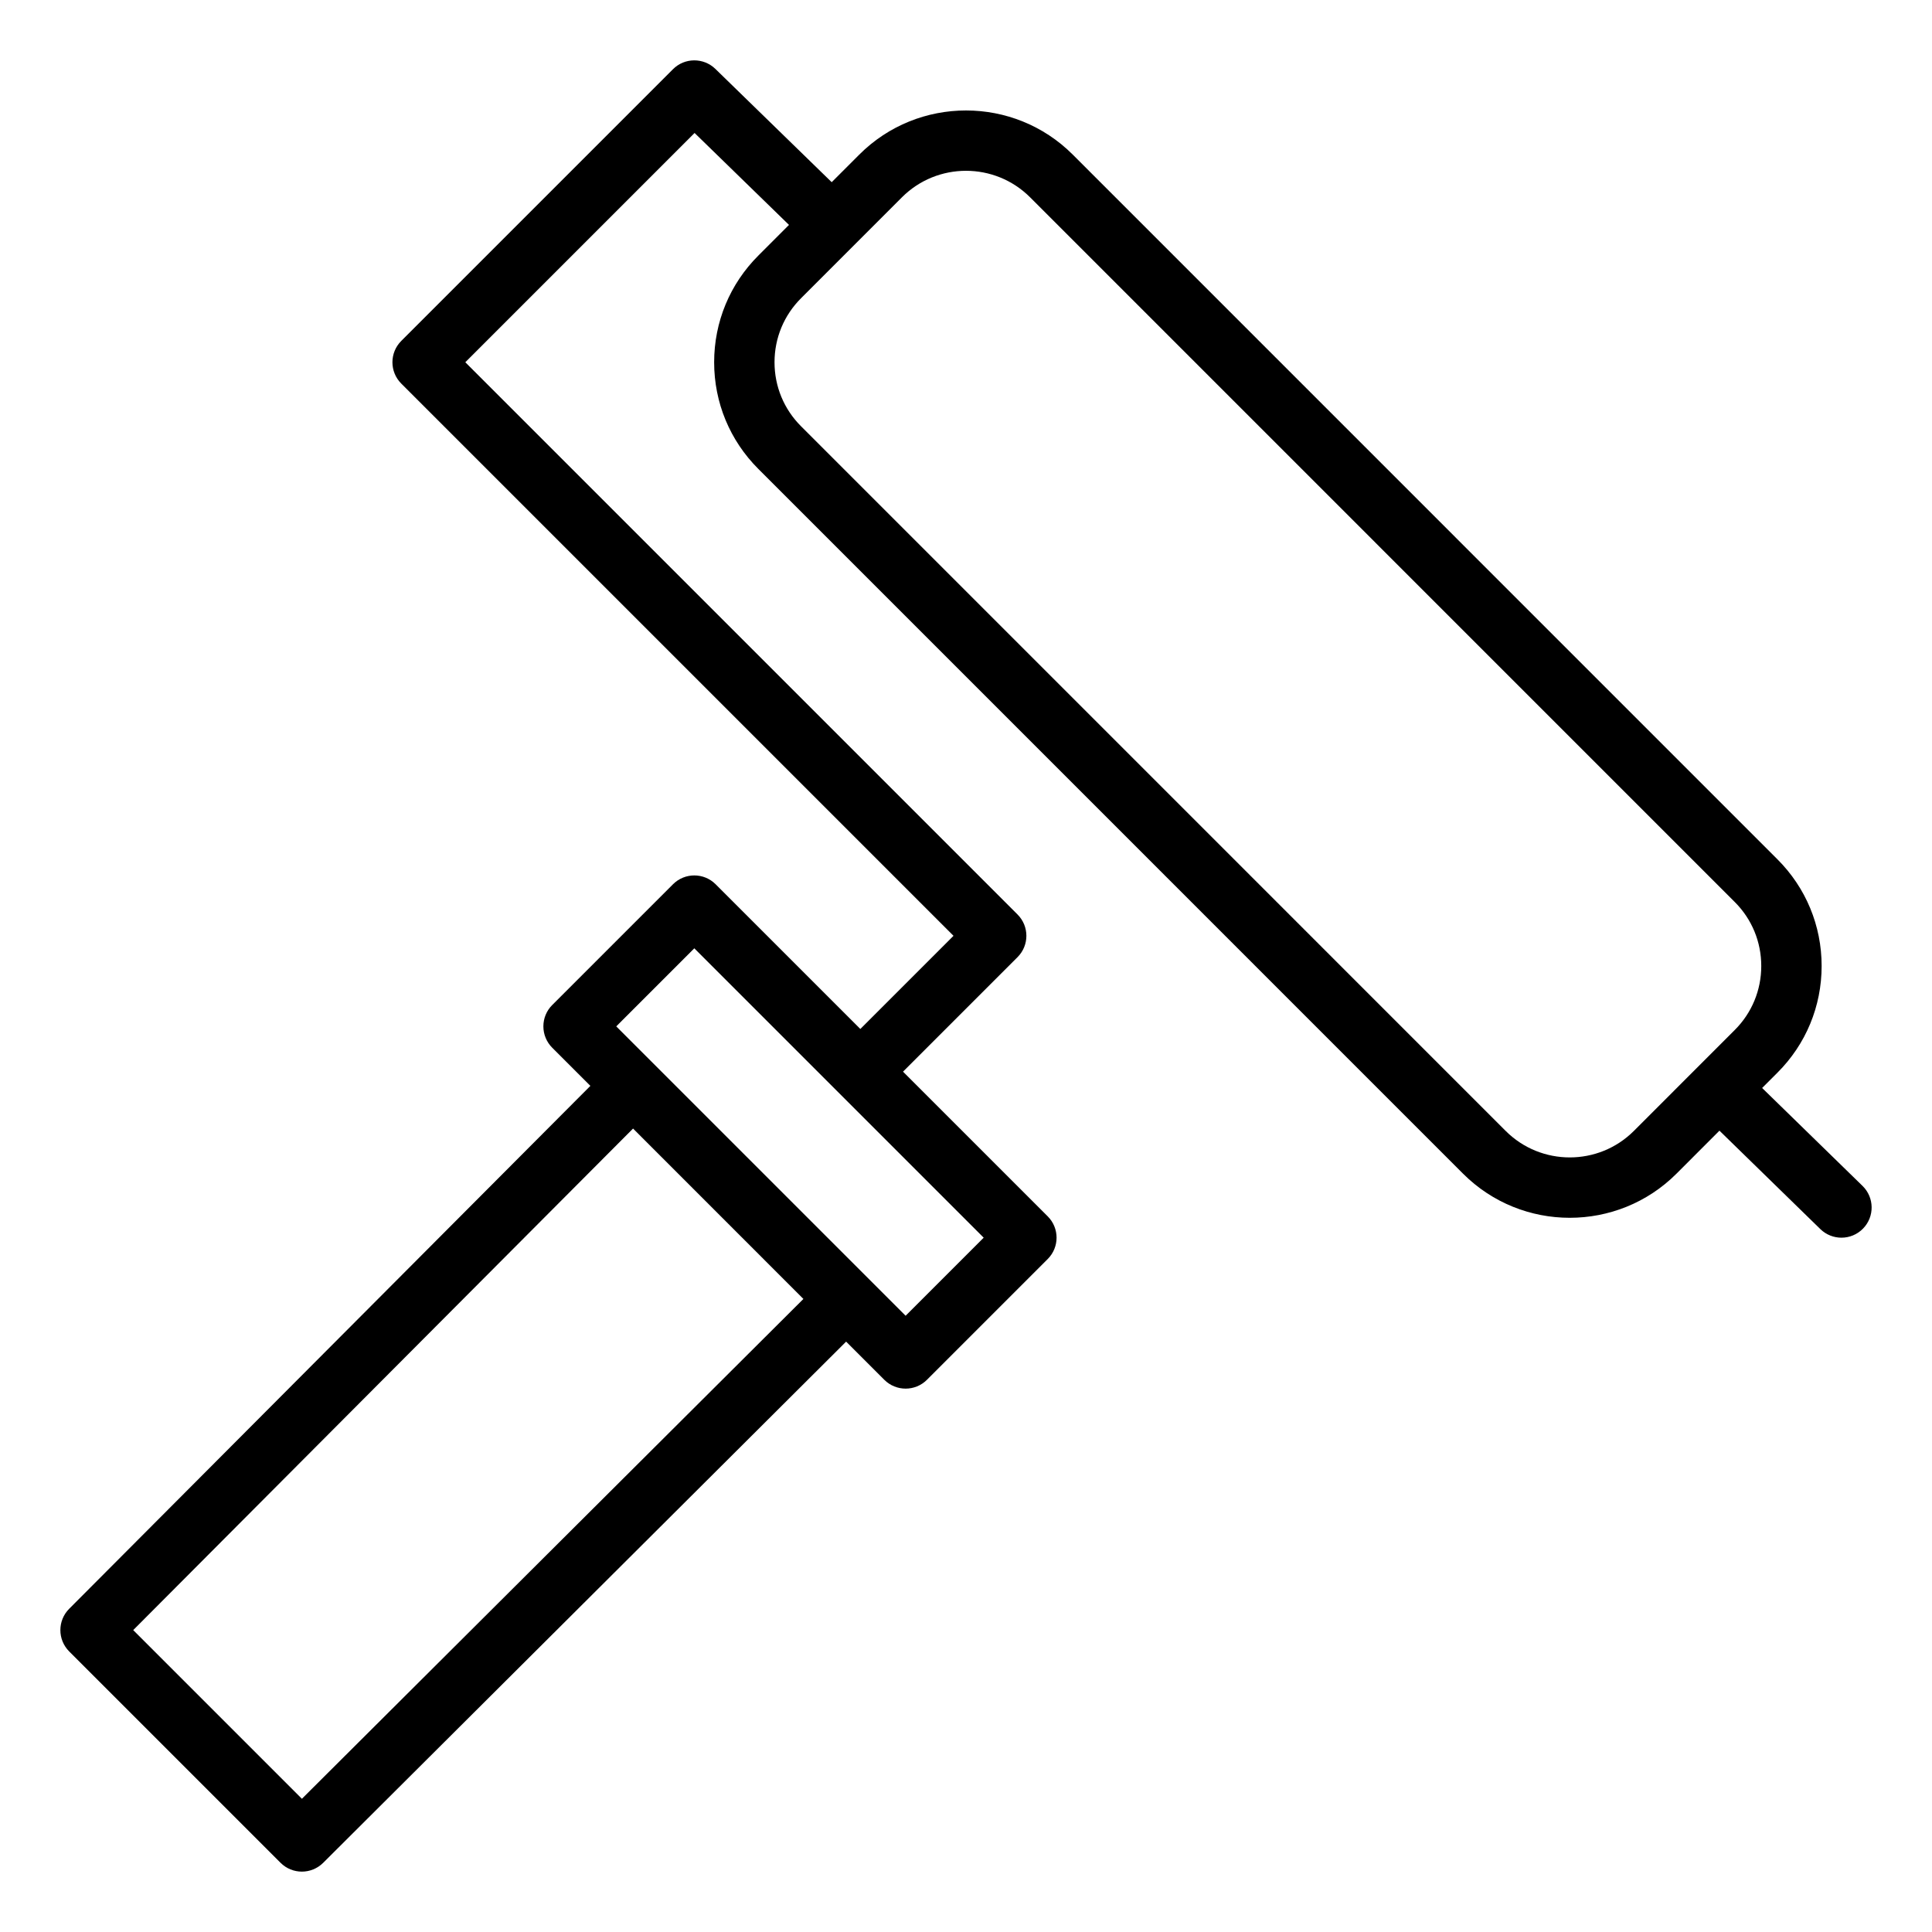
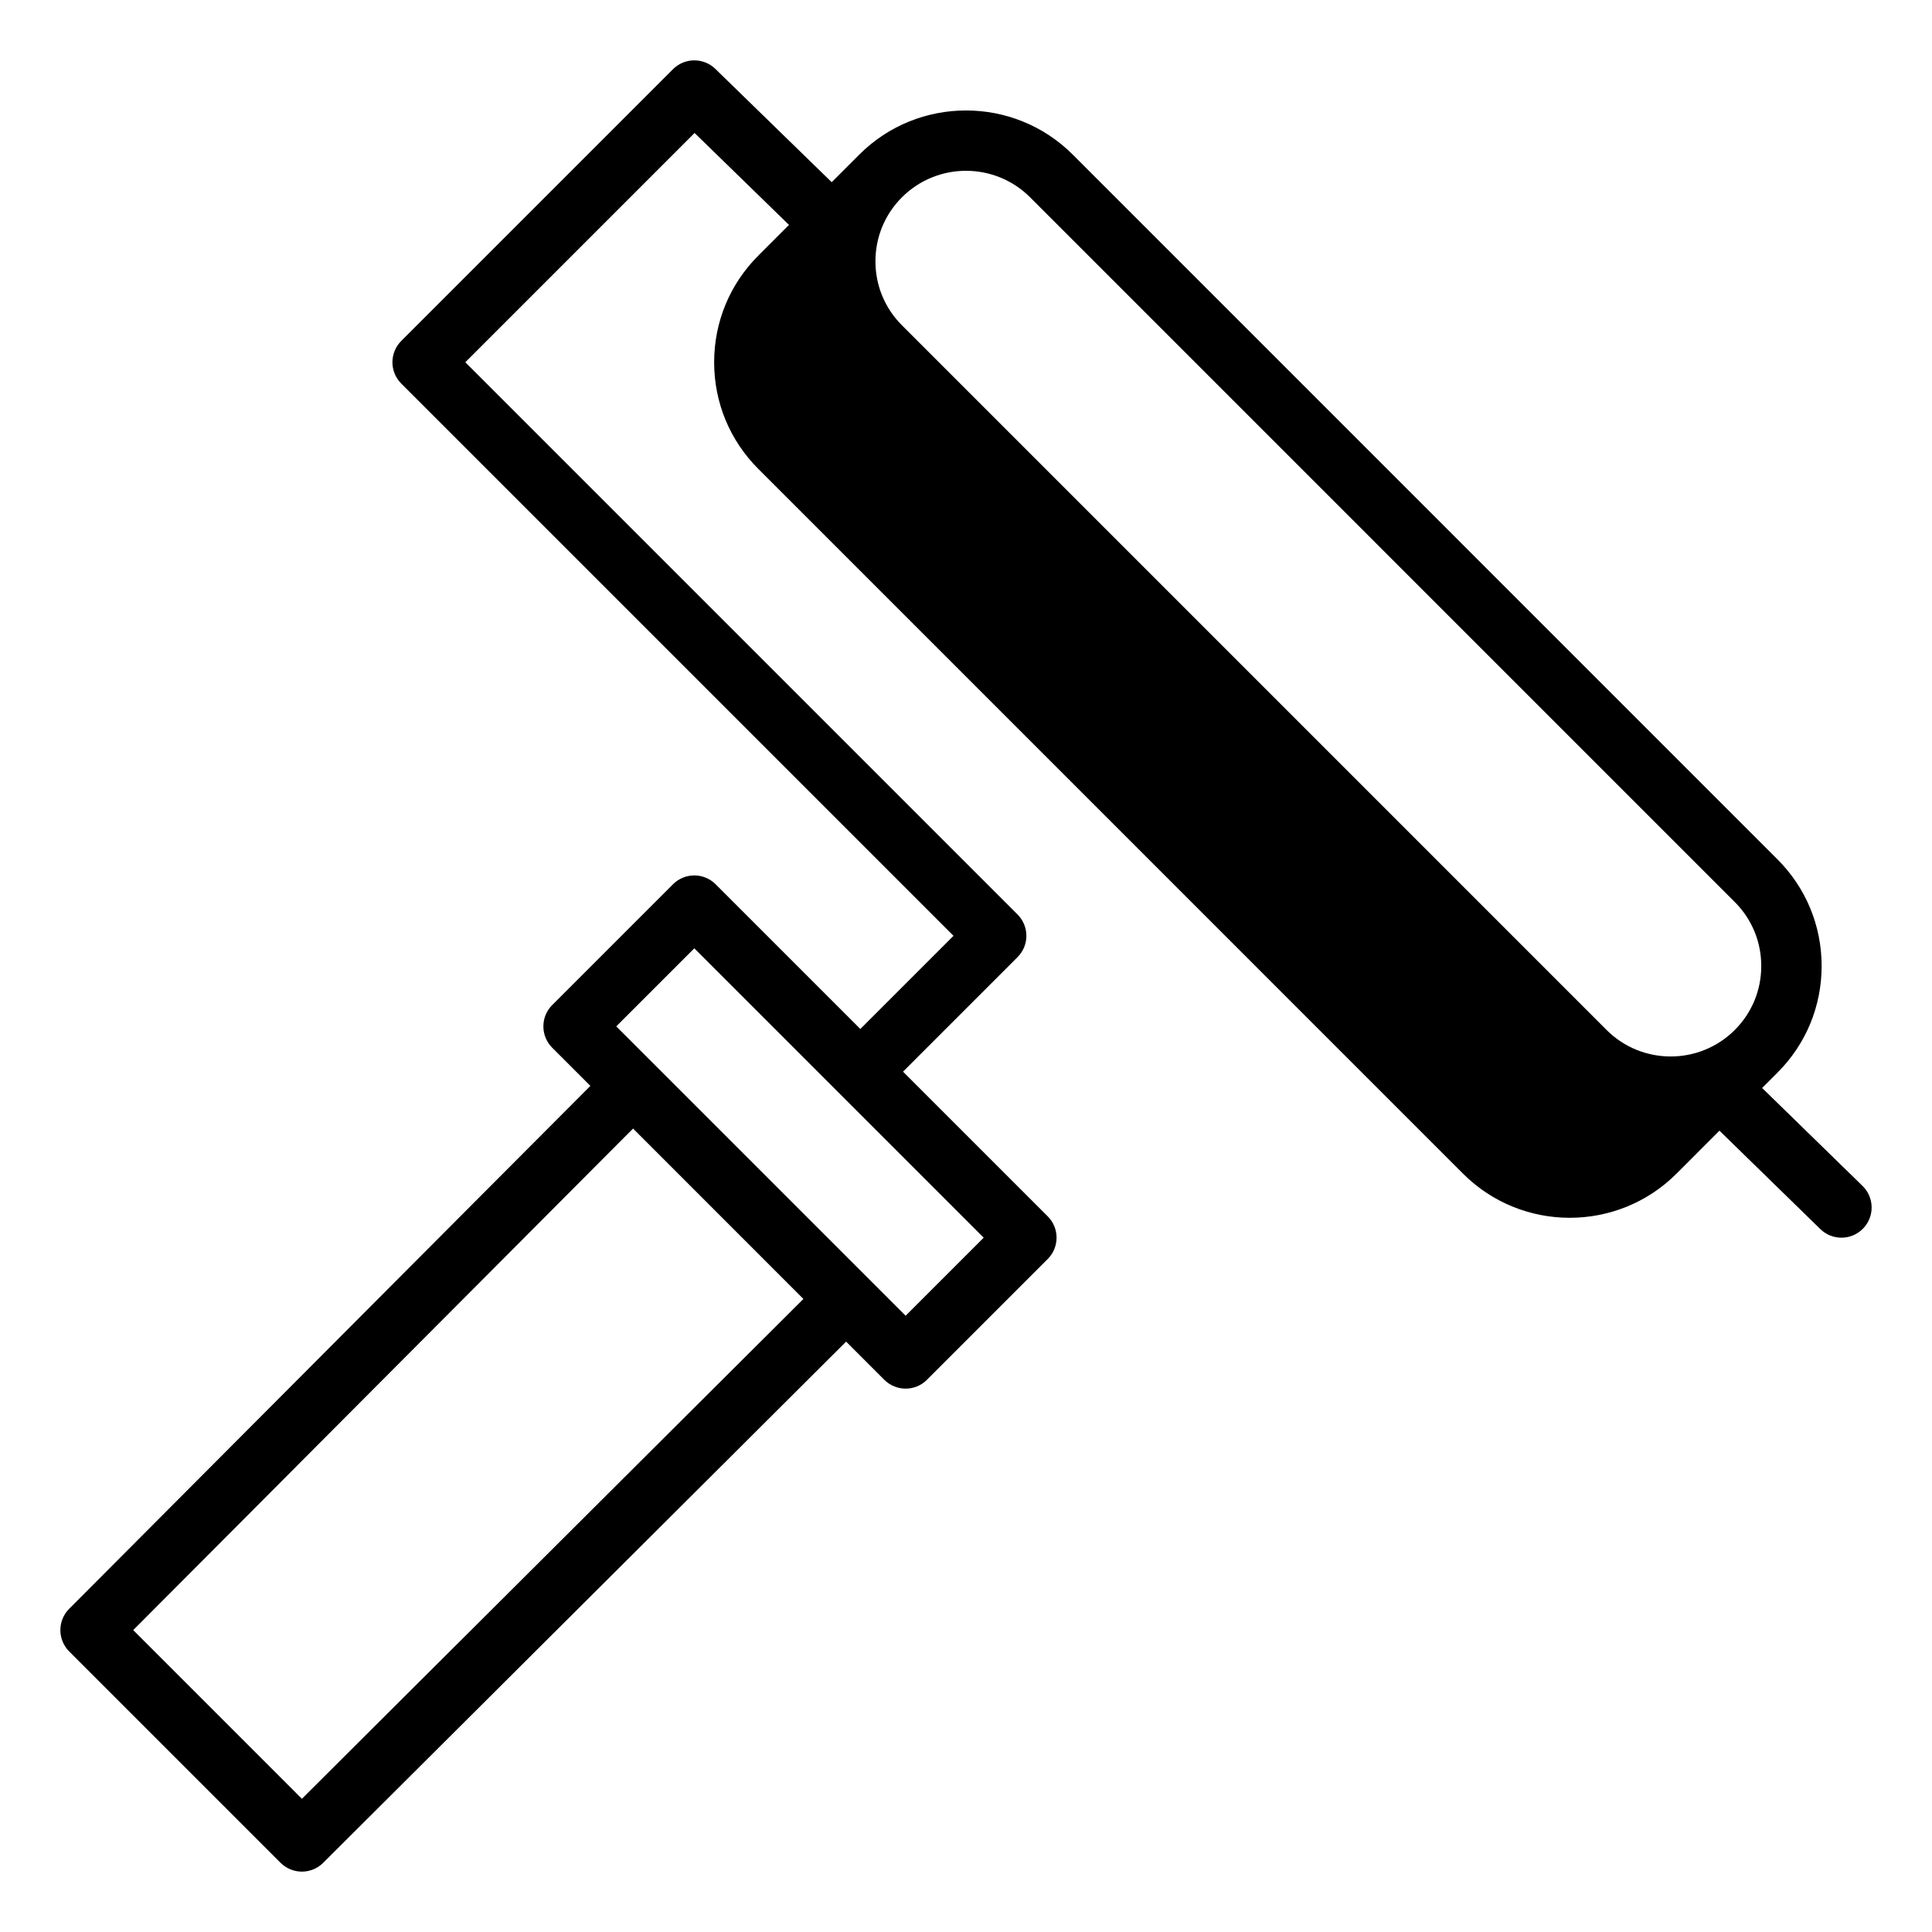
<svg xmlns="http://www.w3.org/2000/svg" height="512" viewBox="0 0 64 64" width="512">
  <g id="Layer_36">
-     <path d="m2.293 54.707 7 7c.195.195.451.293.707.293.255 0 .511-.098.706-.292l17.323-17.265 1.264 1.264c.195.195.451.293.707.293s.512-.098.707-.293l4-4c.391-.391.391-1.023 0-1.414l-4.793-4.793 3.793-3.793c.391-.391.391-1.023 0-1.414l-18.293-18.293 7.595-7.595 3.127 3.045-1.014 1.015c-.944.943-1.465 2.199-1.465 3.535s.52 2.591 1.465 3.535l23.343 23.344c.975.975 2.255 1.462 3.535 1.462s2.561-.487 3.536-1.462l1.423-1.424 3.343 3.261c.194.189.446.284.698.284.26 0 .52-.101.716-.302.386-.396.378-1.028-.018-1.414l-3.325-3.243.506-.506c.944-.943 1.465-2.199 1.465-3.535s-.521-2.592-1.465-3.535l-23.343-23.344c-1.949-1.949-5.121-1.949-7.071 0l-.914.914-3.853-3.752c-.392-.381-1.019-.378-1.405.01l-9 9c-.391.391-.391 1.023 0 1.414l18.293 18.293-3.086 3.086-4.793-4.793c-.391-.391-1.023-.391-1.414 0l-4 4c-.188.187-.293.441-.293.707s.106.52.293.707l1.264 1.264-17.266 17.323c-.389.391-.388 1.023.002 1.413zm24.243-44.828 3.343-3.344c.584-.584 1.352-.877 2.121-.877s1.537.293 2.122.877l23.343 23.344c.567.566.879 1.319.879 2.121s-.312 1.555-.879 2.121l-3.343 3.344c-1.17 1.168-3.073 1.168-4.243 0l-23.343-23.344c-.567-.566-.879-1.319-.879-2.121s.312-1.555.879-2.121zm-6.122 24.121 2.586-2.586 9.586 9.586-2.586 2.586zm-16.001 19.999 16.558-16.614 5.643 5.644-16.613 16.558z" fill="rgb(0,0,0)" />
+     <path d="m2.293 54.707 7 7c.195.195.451.293.707.293.255 0 .511-.098.706-.292l17.323-17.265 1.264 1.264c.195.195.451.293.707.293s.512-.098.707-.293l4-4c.391-.391.391-1.023 0-1.414l-4.793-4.793 3.793-3.793c.391-.391.391-1.023 0-1.414l-18.293-18.293 7.595-7.595 3.127 3.045-1.014 1.015c-.944.943-1.465 2.199-1.465 3.535s.52 2.591 1.465 3.535l23.343 23.344c.975.975 2.255 1.462 3.535 1.462s2.561-.487 3.536-1.462l1.423-1.424 3.343 3.261c.194.189.446.284.698.284.26 0 .52-.101.716-.302.386-.396.378-1.028-.018-1.414l-3.325-3.243.506-.506c.944-.943 1.465-2.199 1.465-3.535s-.521-2.592-1.465-3.535l-23.343-23.344c-1.949-1.949-5.121-1.949-7.071 0l-.914.914-3.853-3.752c-.392-.381-1.019-.378-1.405.01l-9 9c-.391.391-.391 1.023 0 1.414l18.293 18.293-3.086 3.086-4.793-4.793c-.391-.391-1.023-.391-1.414 0l-4 4c-.188.187-.293.441-.293.707s.106.52.293.707l1.264 1.264-17.266 17.323c-.389.391-.388 1.023.002 1.413zm24.243-44.828 3.343-3.344c.584-.584 1.352-.877 2.121-.877s1.537.293 2.122.877l23.343 23.344c.567.566.879 1.319.879 2.121s-.312 1.555-.879 2.121c-1.17 1.168-3.073 1.168-4.243 0l-23.343-23.344c-.567-.566-.879-1.319-.879-2.121s.312-1.555.879-2.121zm-6.122 24.121 2.586-2.586 9.586 9.586-2.586 2.586zm-16.001 19.999 16.558-16.614 5.643 5.644-16.613 16.558z" fill="rgb(0,0,0)" />
  </g>
</svg>